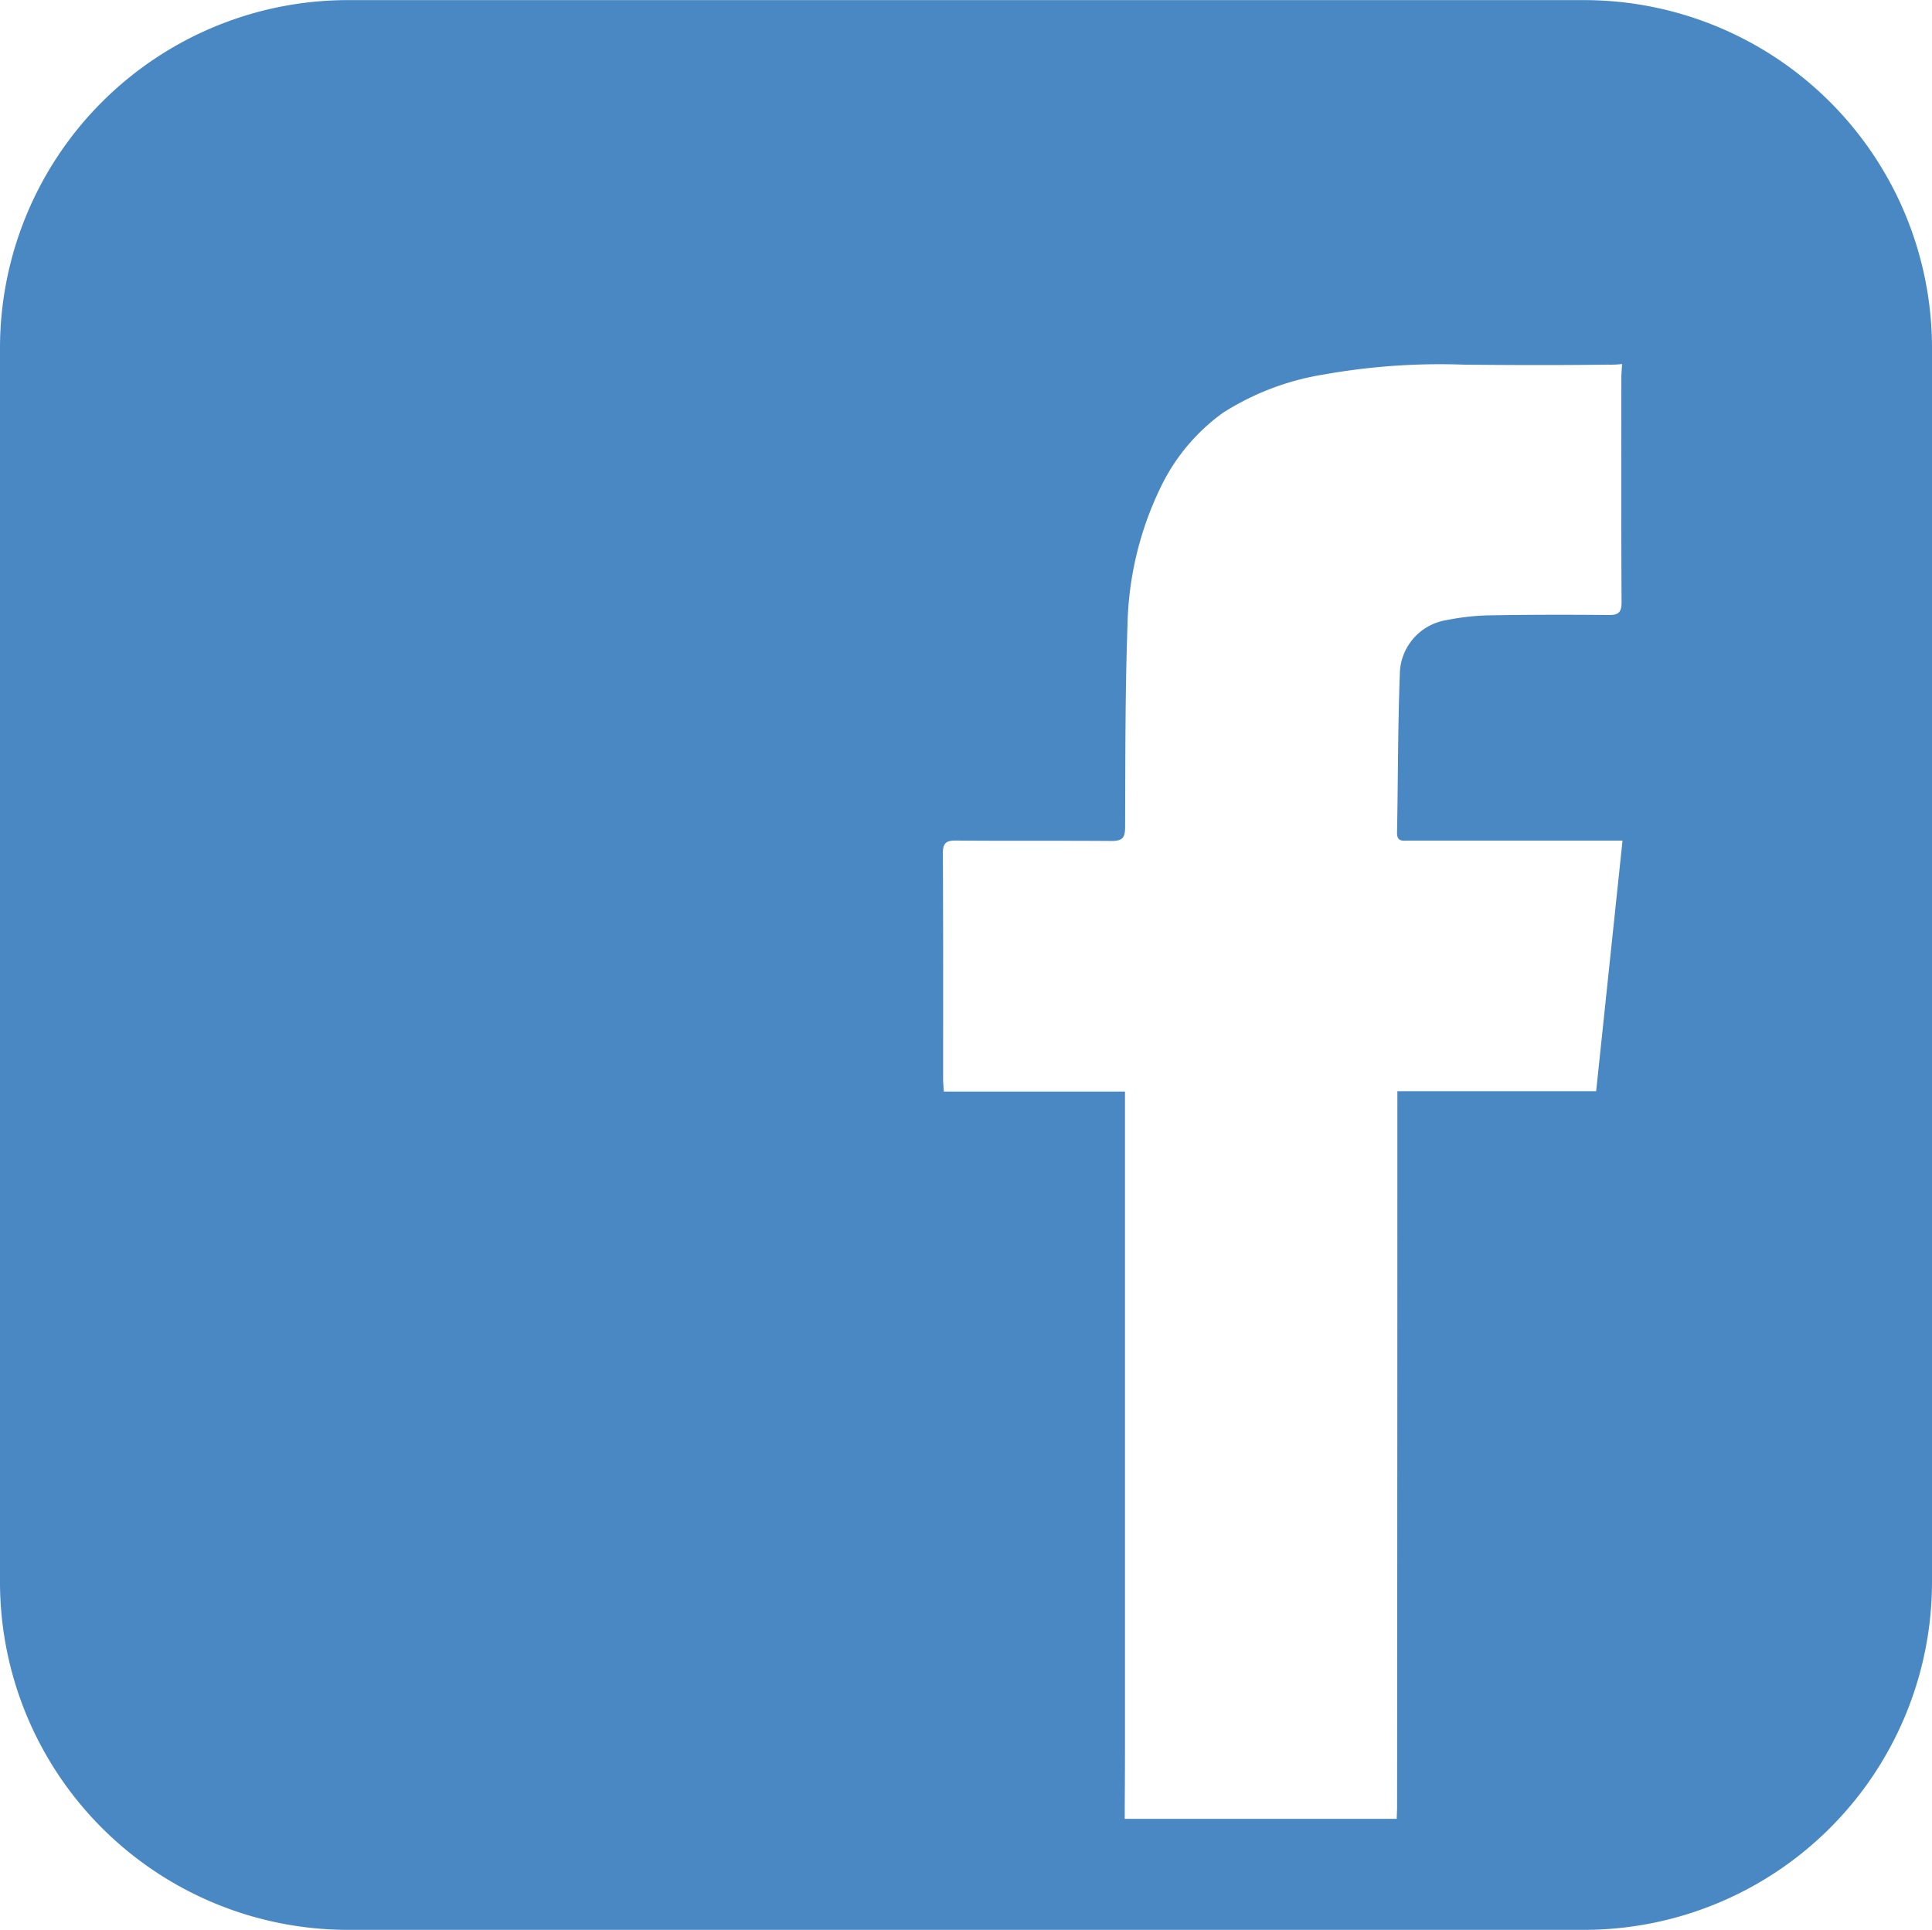
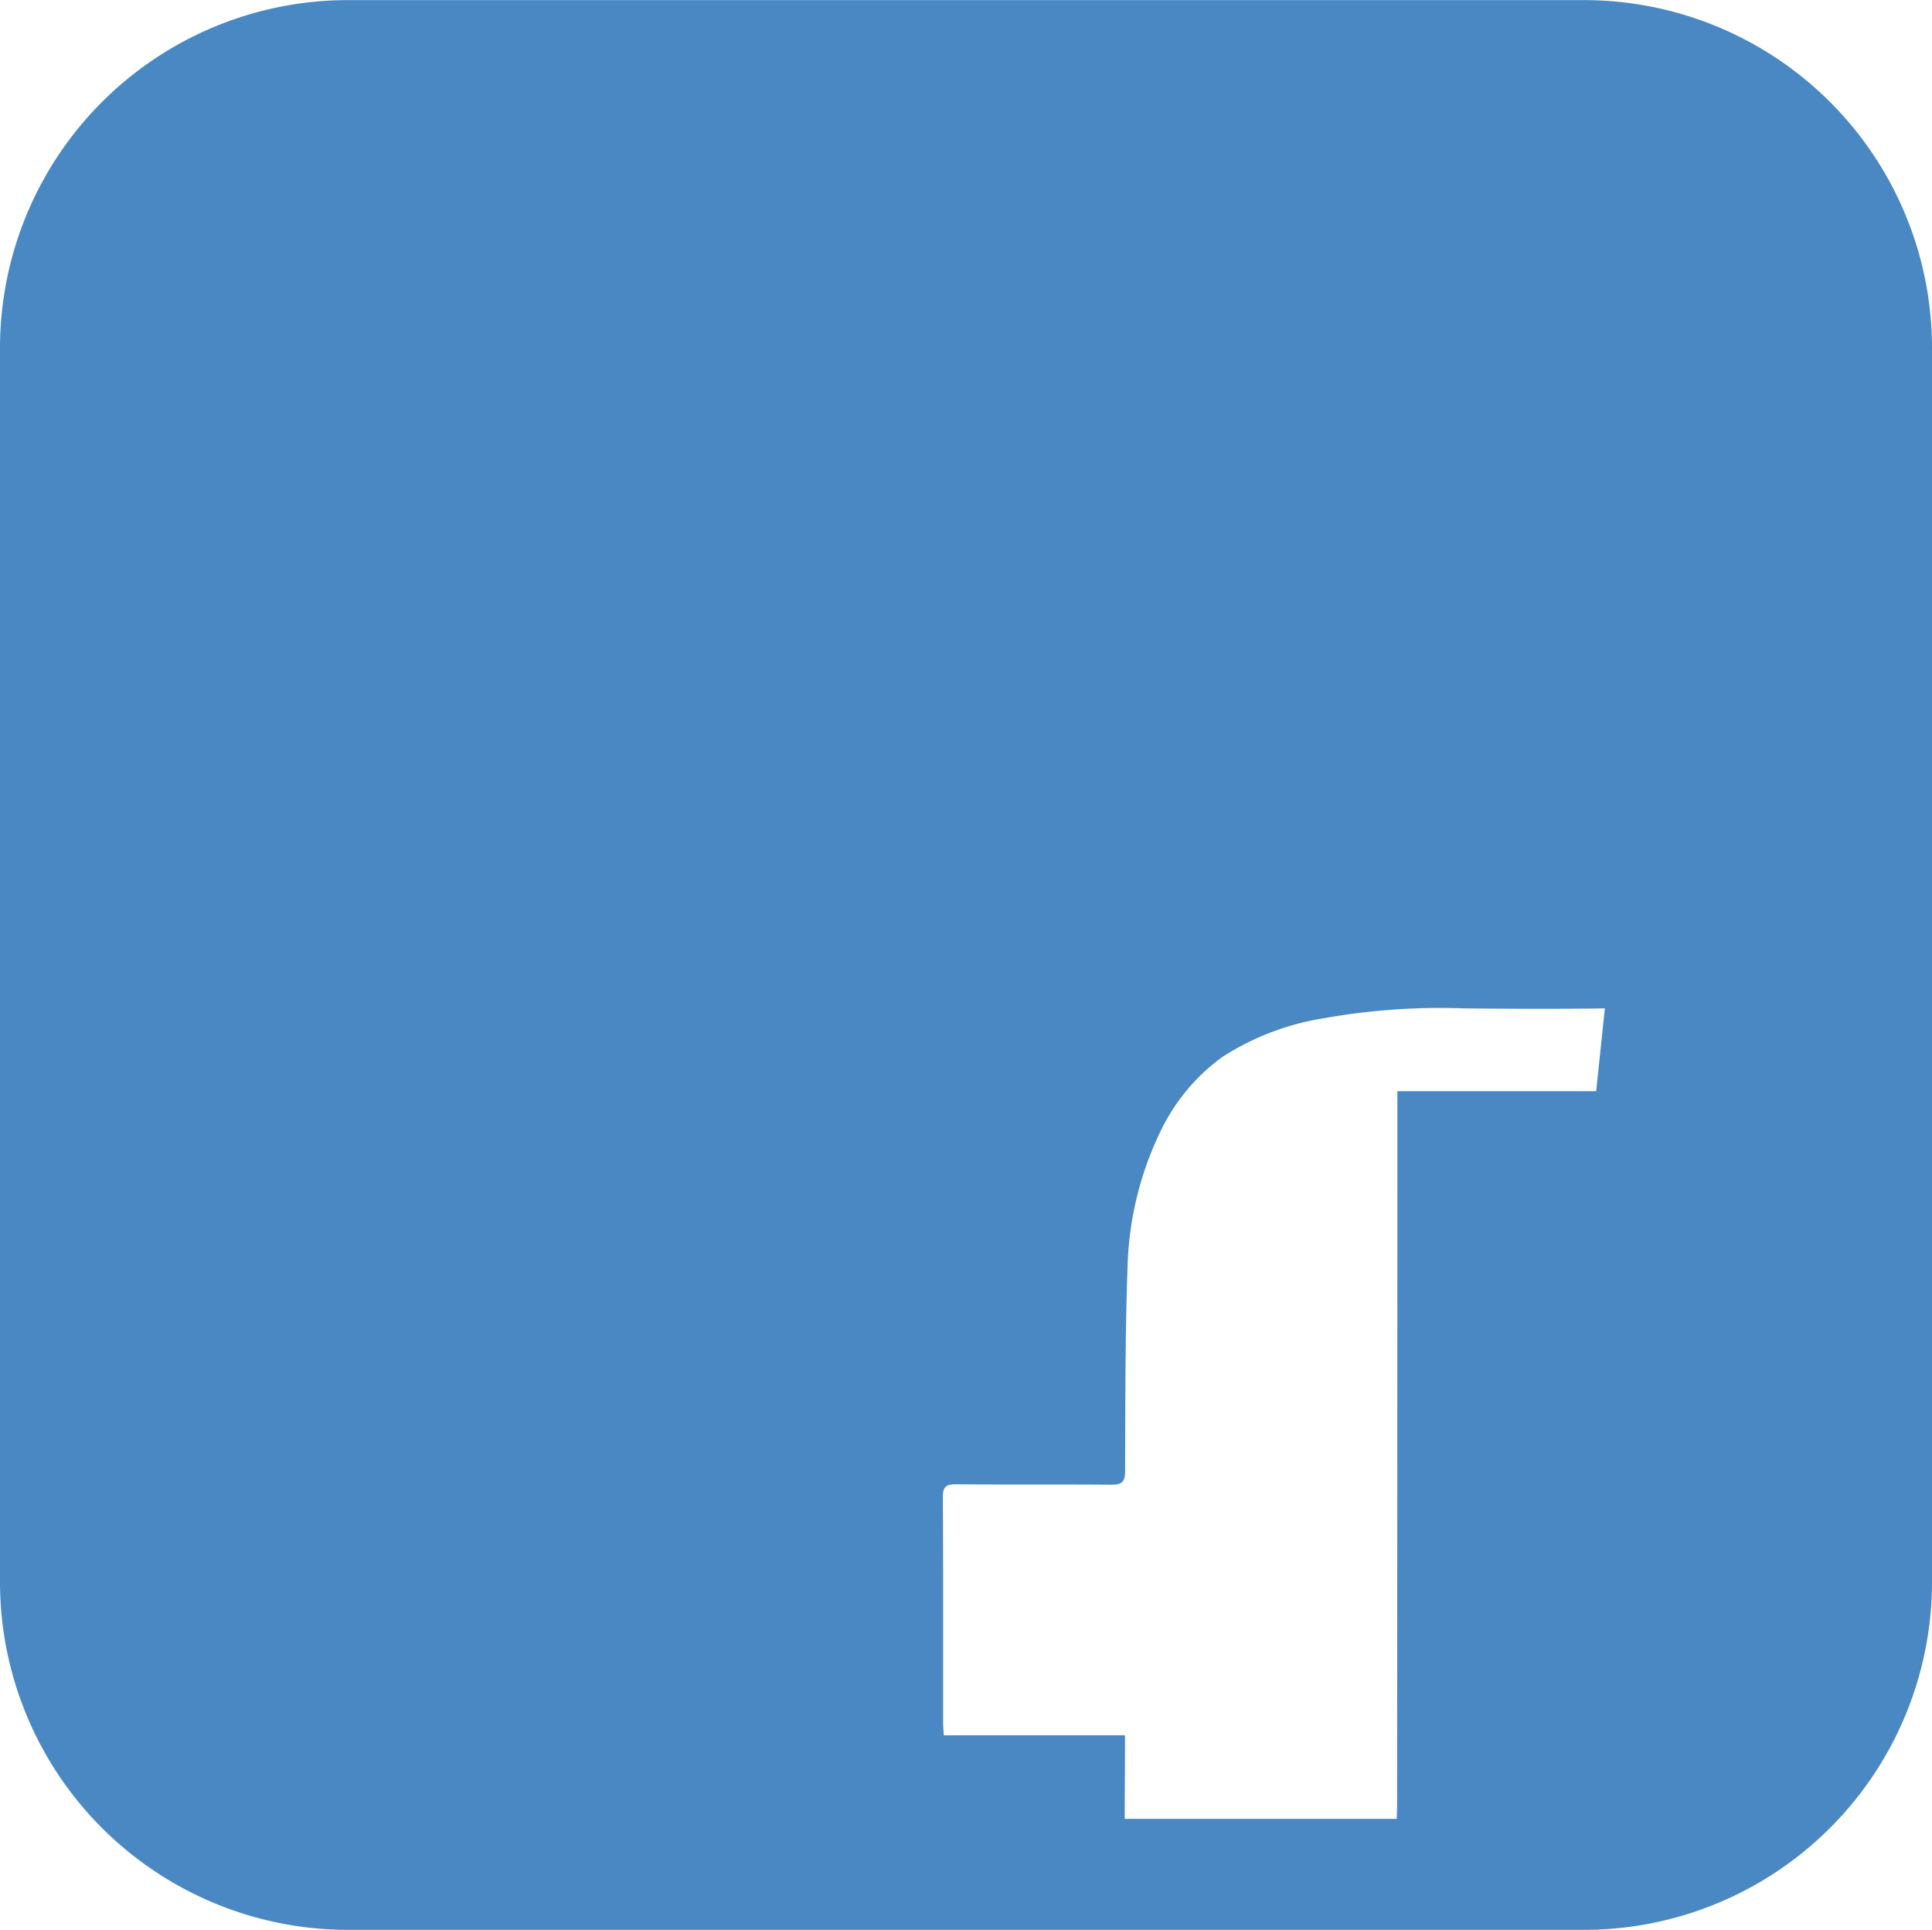
<svg xmlns="http://www.w3.org/2000/svg" id="Layer_1" data-name="Layer 1" viewBox="0 0 69.531 69.469">
  <defs>
    <style>
      .cls-1 {
        fill: #4a88c3;
      }
    </style>
  </defs>
  <title>facebookbutton</title>
-   <path class="cls-1" d="M69.941,8.4H25.433A12.526,12.526,0,0,0,12.922,20.908V65.353A12.526,12.526,0,0,0,25.433,77.866H69.941A12.526,12.526,0,0,0,82.453,65.353V20.908A12.525,12.525,0,0,0,69.941,8.4Zm.425,39.277H63.212c0,.212,0,.388,0,.564q0,12.586-.01,25.171c0,.153-.009.306-.014.459H53.4c0-.781.009-1.561.009-2.342q0-11.586,0-23.173v-.667H46.888c-.01-.183-.024-.318-.024-.454,0-2.7.006-5.41-.009-8.115,0-.374.11-.469.474-.466,1.868.017,3.737,0,5.6.015.4,0,.483-.128.485-.5.01-2.425,0-4.852.086-7.275a11.915,11.915,0,0,1,1.25-5.073,7.08,7.08,0,0,1,2.176-2.559,9.537,9.537,0,0,1,3.658-1.388,23.78,23.78,0,0,1,5-.352c1.73.018,3.461.023,5.191,0h.009A3.568,3.568,0,0,0,71.3,21.5c-.009.166-.027.333-.027.5,0,2.69-.008,5.38.008,8.07,0,.375-.11.469-.473.465-1.463-.015-2.927-.013-4.39.014a9.026,9.026,0,0,0-1.49.179A1.993,1.993,0,0,0,63.3,32.685c-.072,1.893-.063,3.789-.1,5.684-.006.345.225.287.425.287q3.575,0,7.15,0h.54Z" transform="translate(-12.922 -8.396)" />
+   <path class="cls-1" d="M69.941,8.4H25.433A12.526,12.526,0,0,0,12.922,20.908V65.353A12.526,12.526,0,0,0,25.433,77.866H69.941A12.526,12.526,0,0,0,82.453,65.353V20.908A12.525,12.525,0,0,0,69.941,8.4Zm.425,39.277H63.212c0,.212,0,.388,0,.564q0,12.586-.01,25.171c0,.153-.009.306-.014.459H53.4c0-.781.009-1.561.009-2.342v-.667H46.888c-.01-.183-.024-.318-.024-.454,0-2.7.006-5.41-.009-8.115,0-.374.11-.469.474-.466,1.868.017,3.737,0,5.6.015.4,0,.483-.128.485-.5.01-2.425,0-4.852.086-7.275a11.915,11.915,0,0,1,1.25-5.073,7.08,7.08,0,0,1,2.176-2.559,9.537,9.537,0,0,1,3.658-1.388,23.78,23.78,0,0,1,5-.352c1.73.018,3.461.023,5.191,0h.009A3.568,3.568,0,0,0,71.3,21.5c-.009.166-.027.333-.027.5,0,2.69-.008,5.38.008,8.07,0,.375-.11.469-.473.465-1.463-.015-2.927-.013-4.39.014a9.026,9.026,0,0,0-1.49.179A1.993,1.993,0,0,0,63.3,32.685c-.072,1.893-.063,3.789-.1,5.684-.006.345.225.287.425.287q3.575,0,7.15,0h.54Z" transform="translate(-12.922 -8.396)" />
</svg>